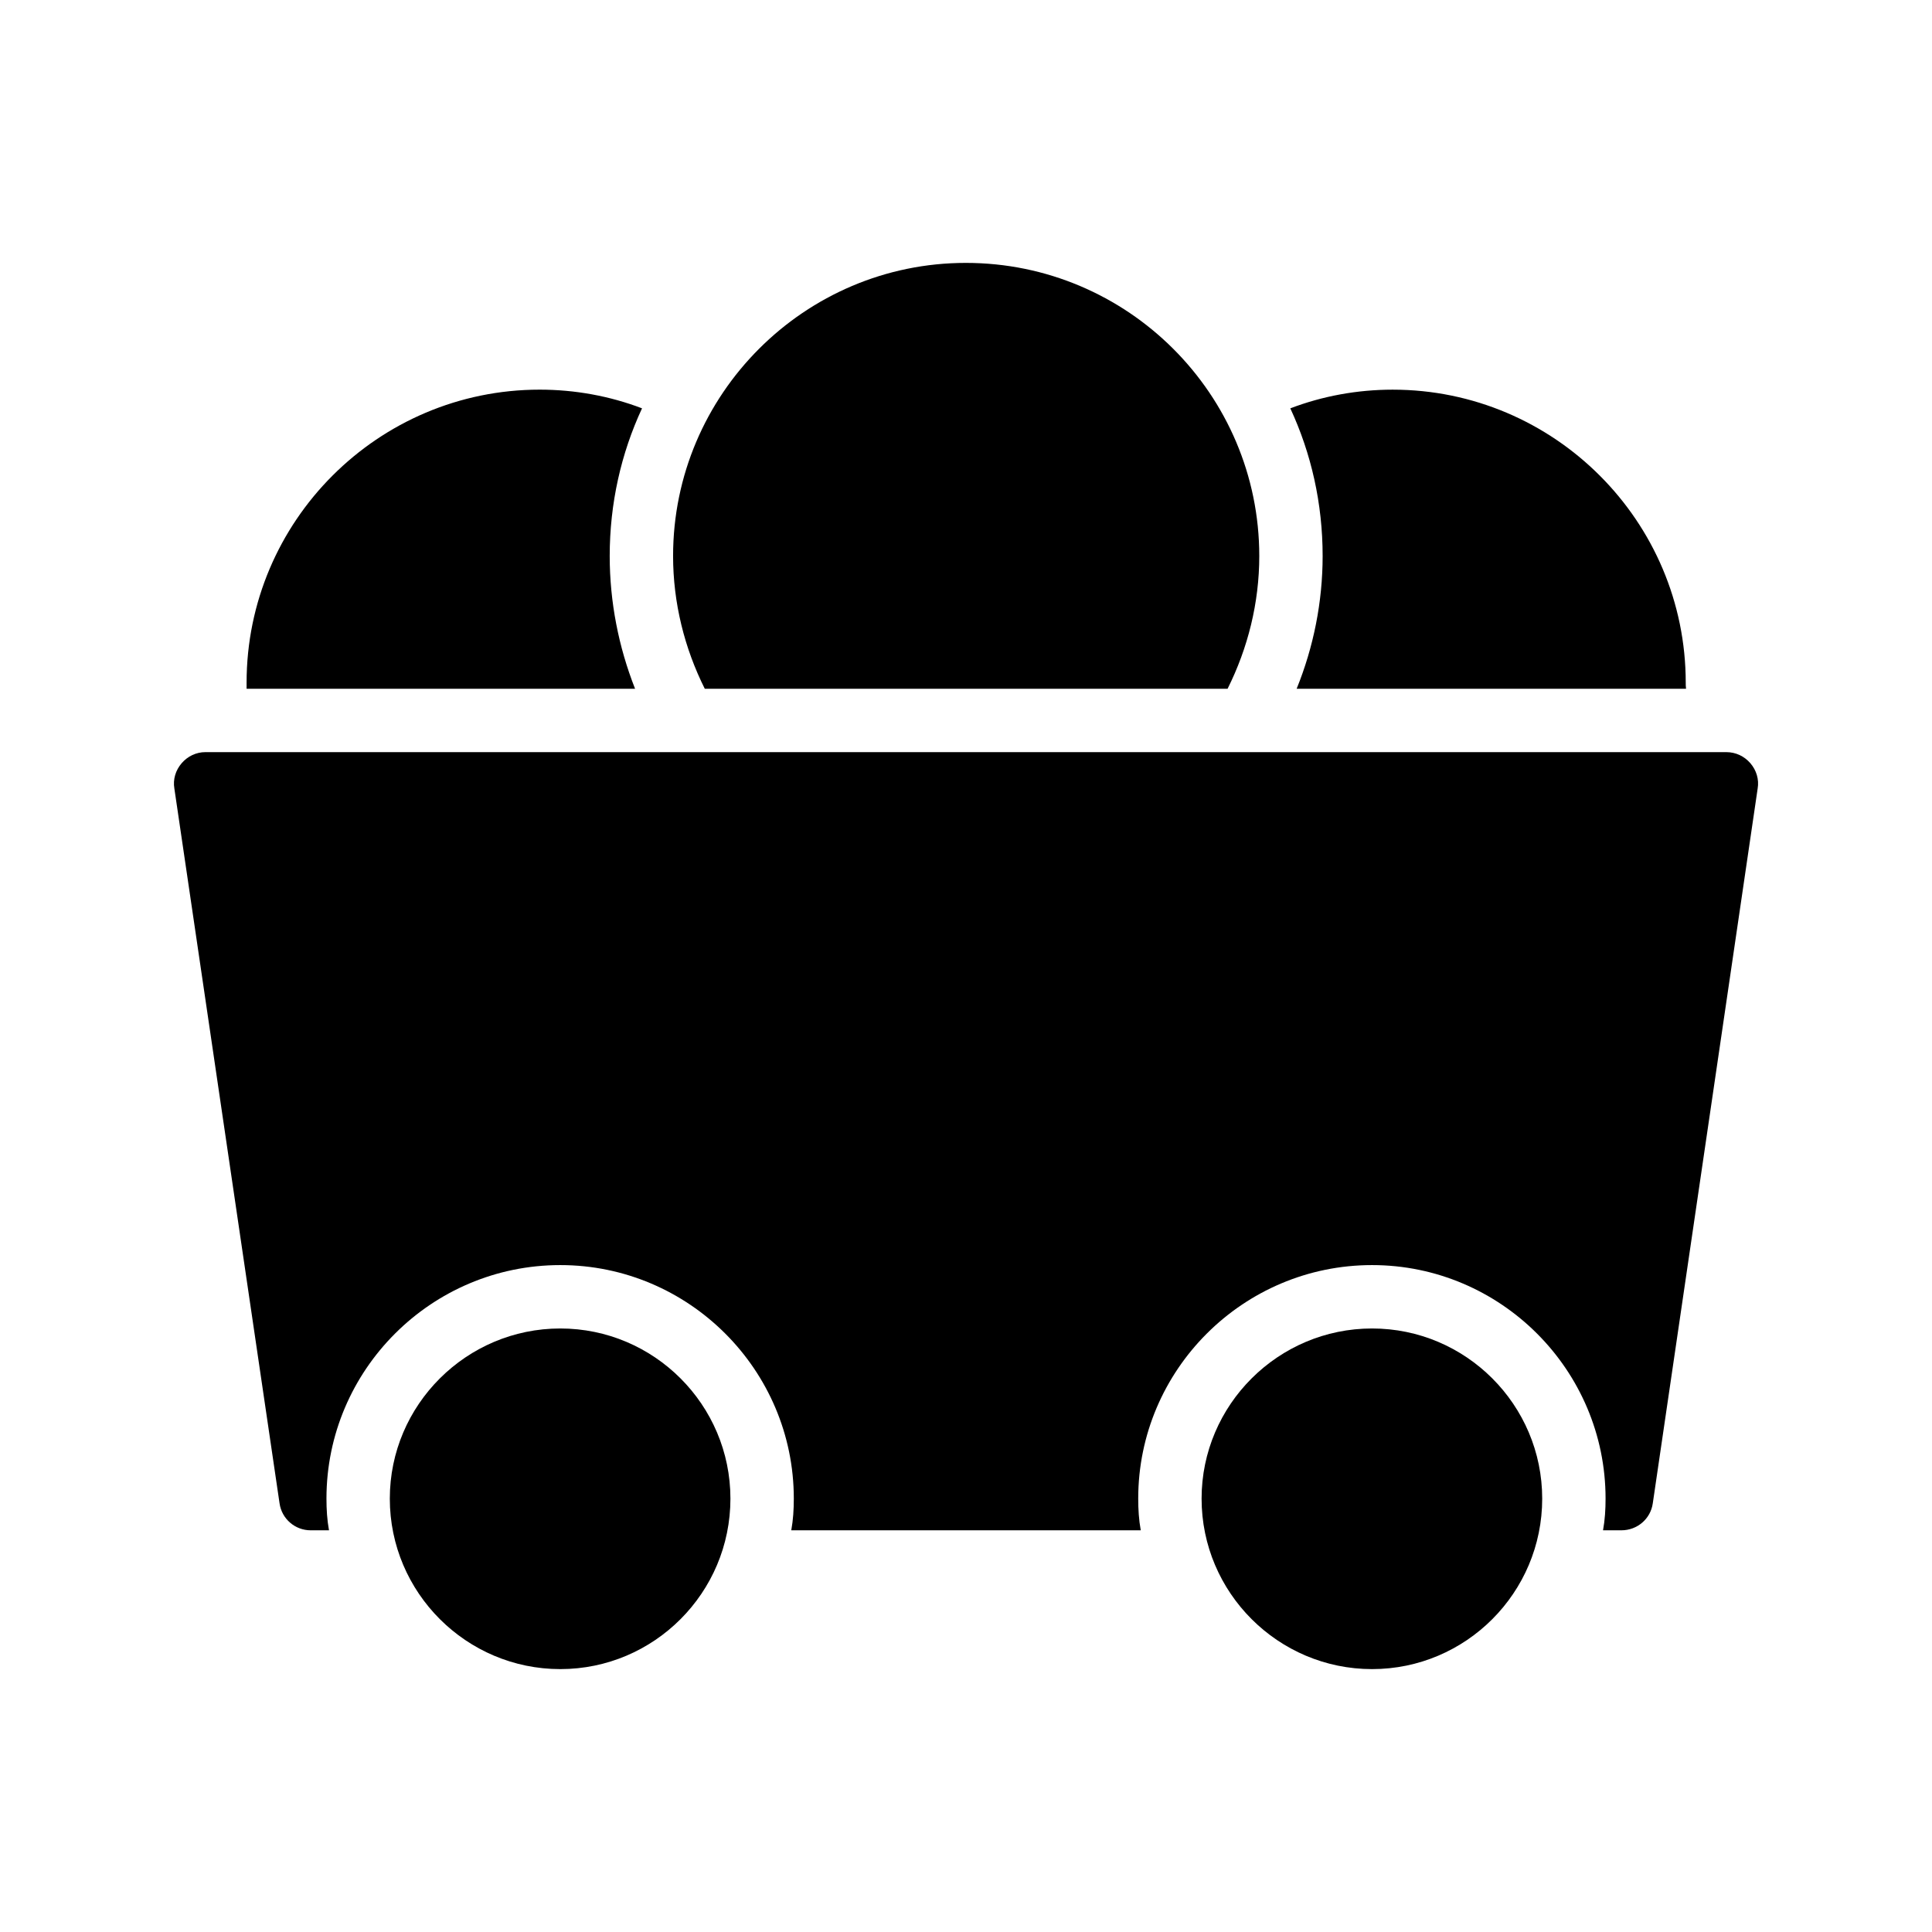
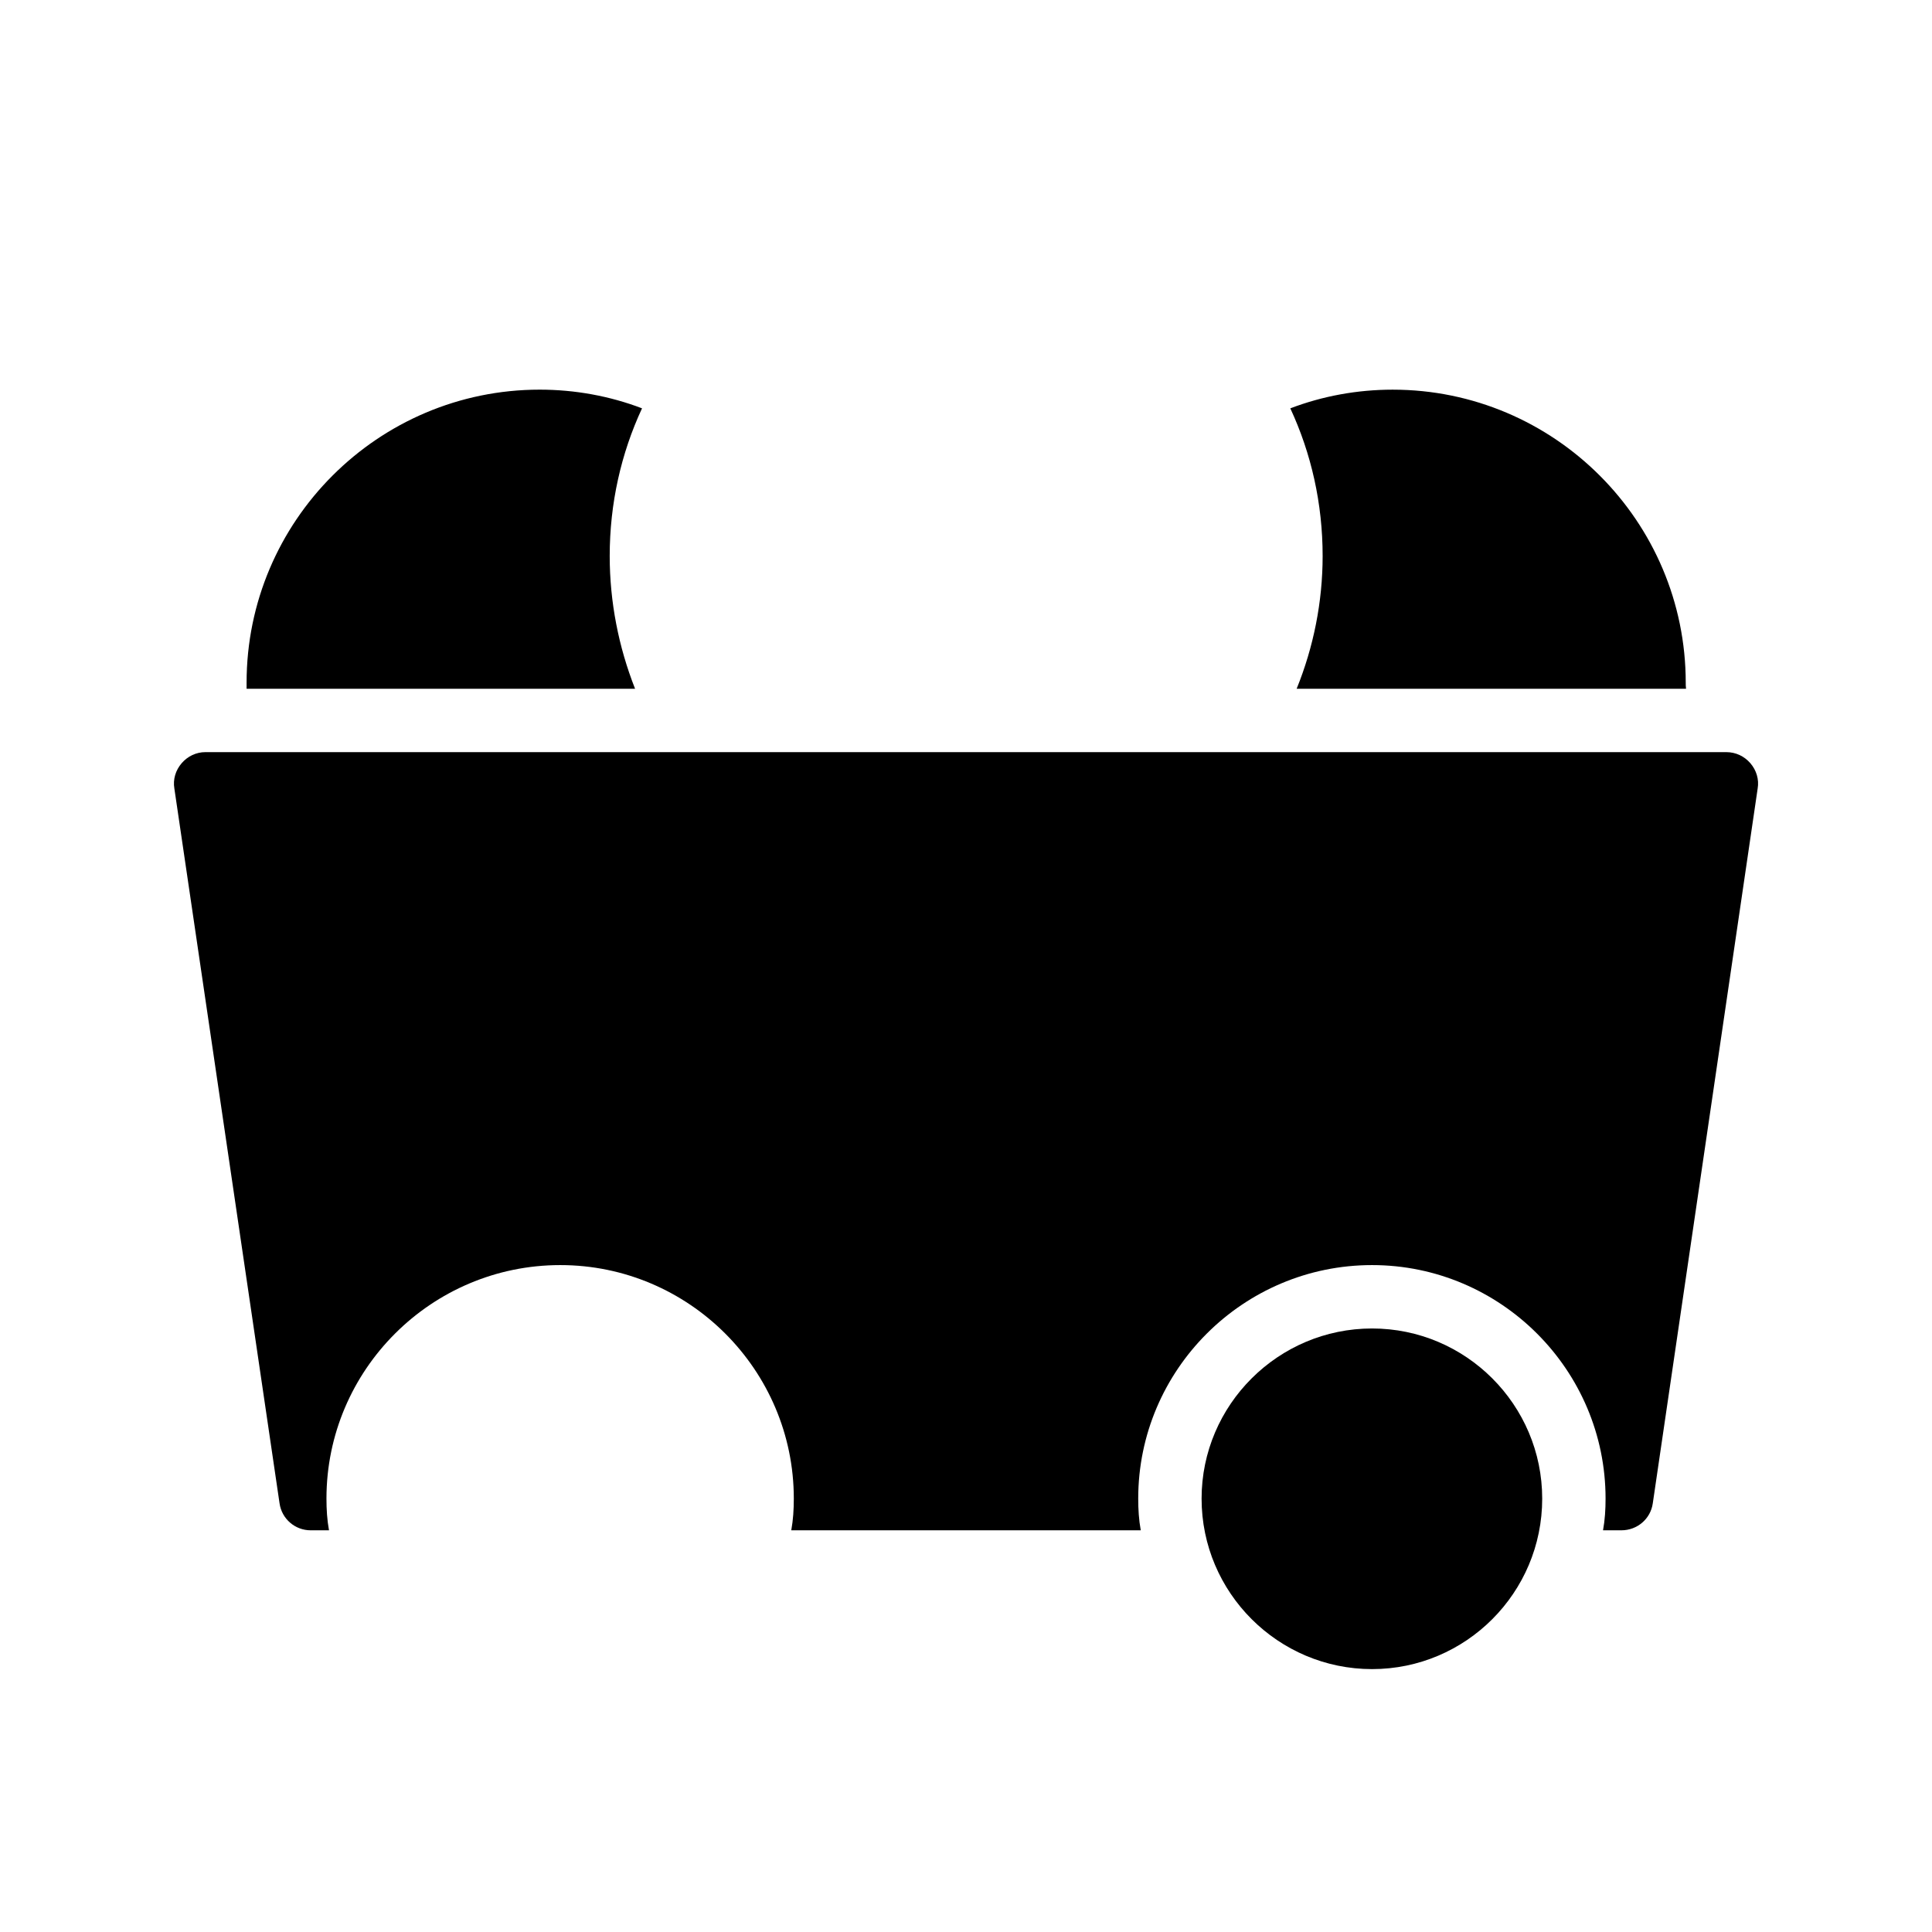
<svg xmlns="http://www.w3.org/2000/svg" fill="#000000" width="800px" height="800px" version="1.1" viewBox="144 144 512 512">
  <g>
    <path d="m507.61 496.06c-24.855 0-45.176 20.238-45.176 45.094 0 24.938 20.32 45.176 45.176 45.176s45.09-20.234 45.09-45.176c0-24.859-20.238-45.094-45.09-45.094z" />
-     <path d="m292.48 496.06c-24.855 0-45.176 20.238-45.176 45.094 0 24.938 20.32 45.176 45.176 45.176 24.855 0 45.09-20.234 45.09-45.176 0-24.859-20.234-45.094-45.09-45.094z" />
-     <path d="m399.96 213.67c-42.738 0-77.586 34.848-77.586 77.672 0 12.426 3.023 24.434 8.398 35.184h138.55c5.375-10.75 8.398-22.754 8.398-35.184-0.004-42.824-34.852-77.672-77.758-77.672z" />
+     <path d="m292.48 496.06z" />
    <path d="m287.02 247.26c-42.824 0-77.672 34.848-77.672 77.672v1.594h102.95c-4.367-11.086-6.719-23.008-6.719-35.184 0-13.941 3.023-27.207 8.566-39.129-8.562-3.273-17.801-4.953-27.121-4.953z" />
    <path d="m590.82 326.53c-0.082-0.59-0.082-1.09-0.082-1.594 0-42.824-34.848-77.672-77.672-77.672-9.32 0-18.559 1.68-27.121 4.953 5.543 11.926 8.566 25.191 8.566 39.129 0 12.258-2.434 24.184-6.887 35.184z" />
    <path d="m192.14 346.26c-1.594 1.848-2.352 4.281-1.93 6.719l27.875 189.43c0.586 4.113 4.113 7.137 8.23 7.137h4.871c-0.504-2.773-0.672-5.543-0.672-8.398 0-34.09 27.793-61.887 61.969-61.887 34.09 0 61.883 27.793 61.883 61.887 0 2.856-0.168 5.625-0.672 8.398h92.617c-0.504-2.773-0.672-5.543-0.672-8.398 0-34.09 27.793-61.887 61.969-61.887 34.09 0 61.883 27.793 61.883 61.887 0 2.856-0.168 5.625-0.672 8.398h4.871c4.199 0 7.727-3.023 8.312-7.137l27.793-189.43c0.418-2.434-0.336-4.867-1.93-6.719-1.598-1.848-3.863-2.938-6.383-2.938h-403.05c-2.438 0-4.703 1.09-6.297 2.938z" />
  </g>
</svg>